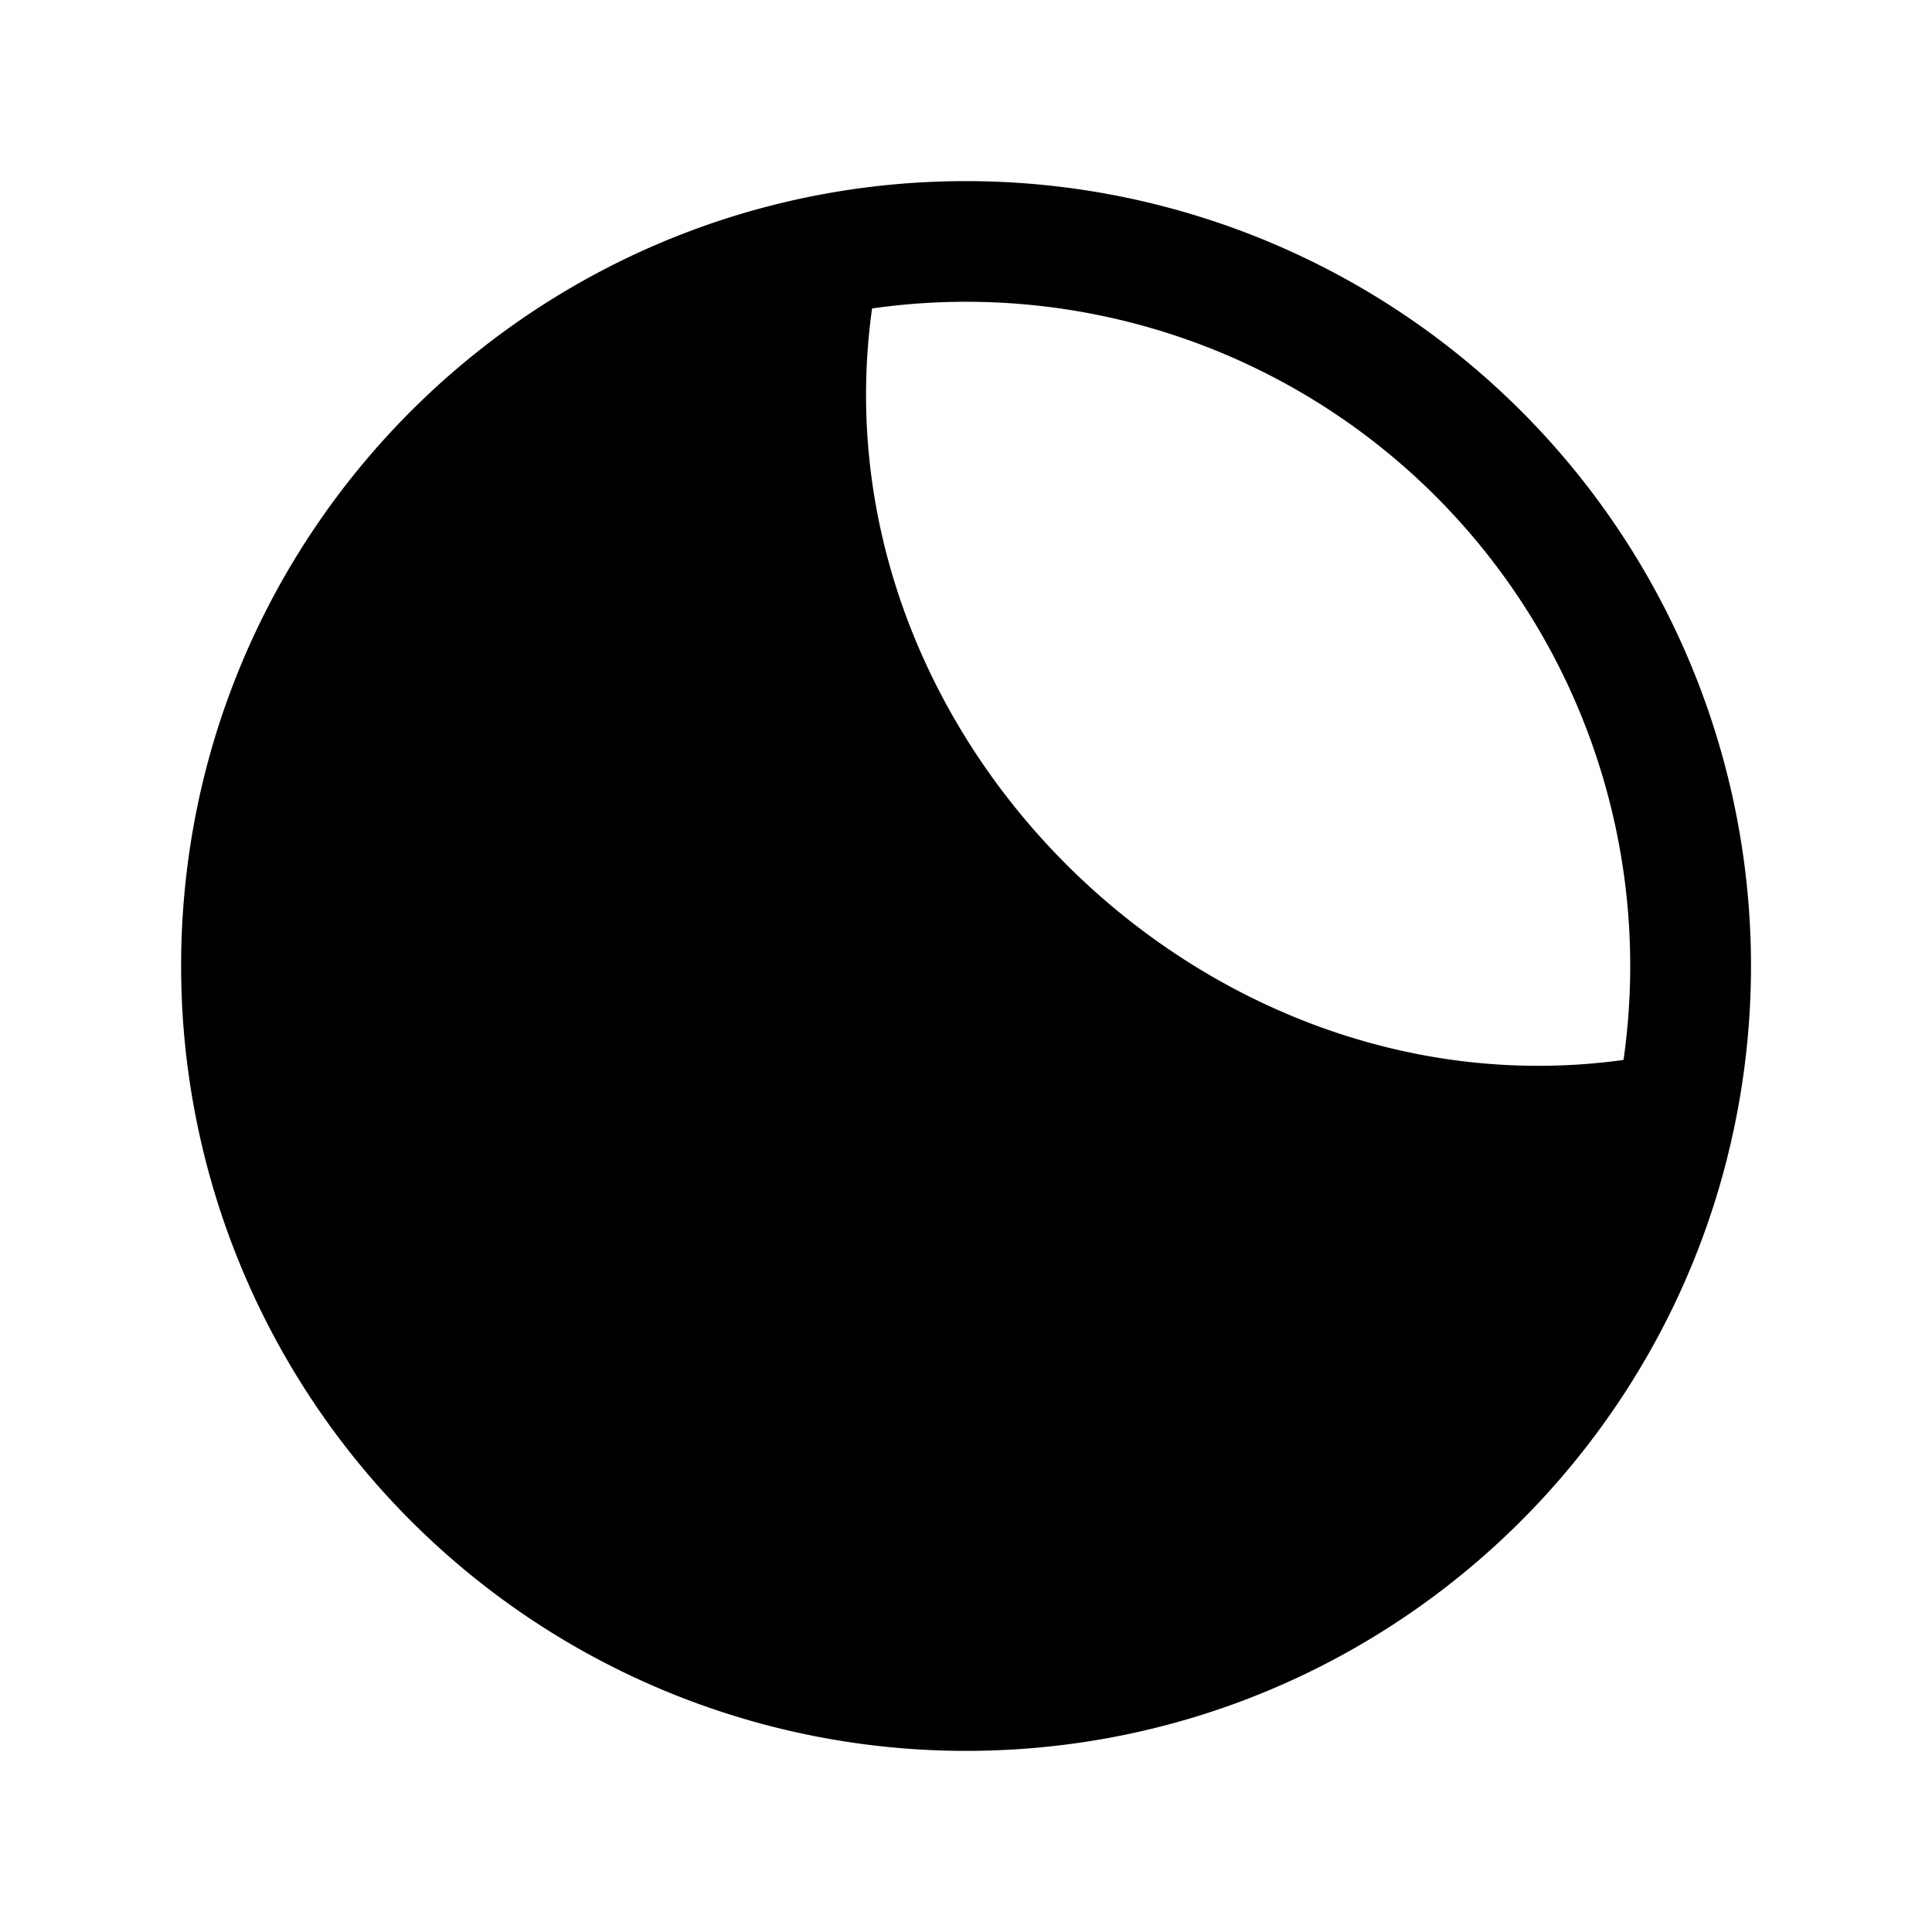
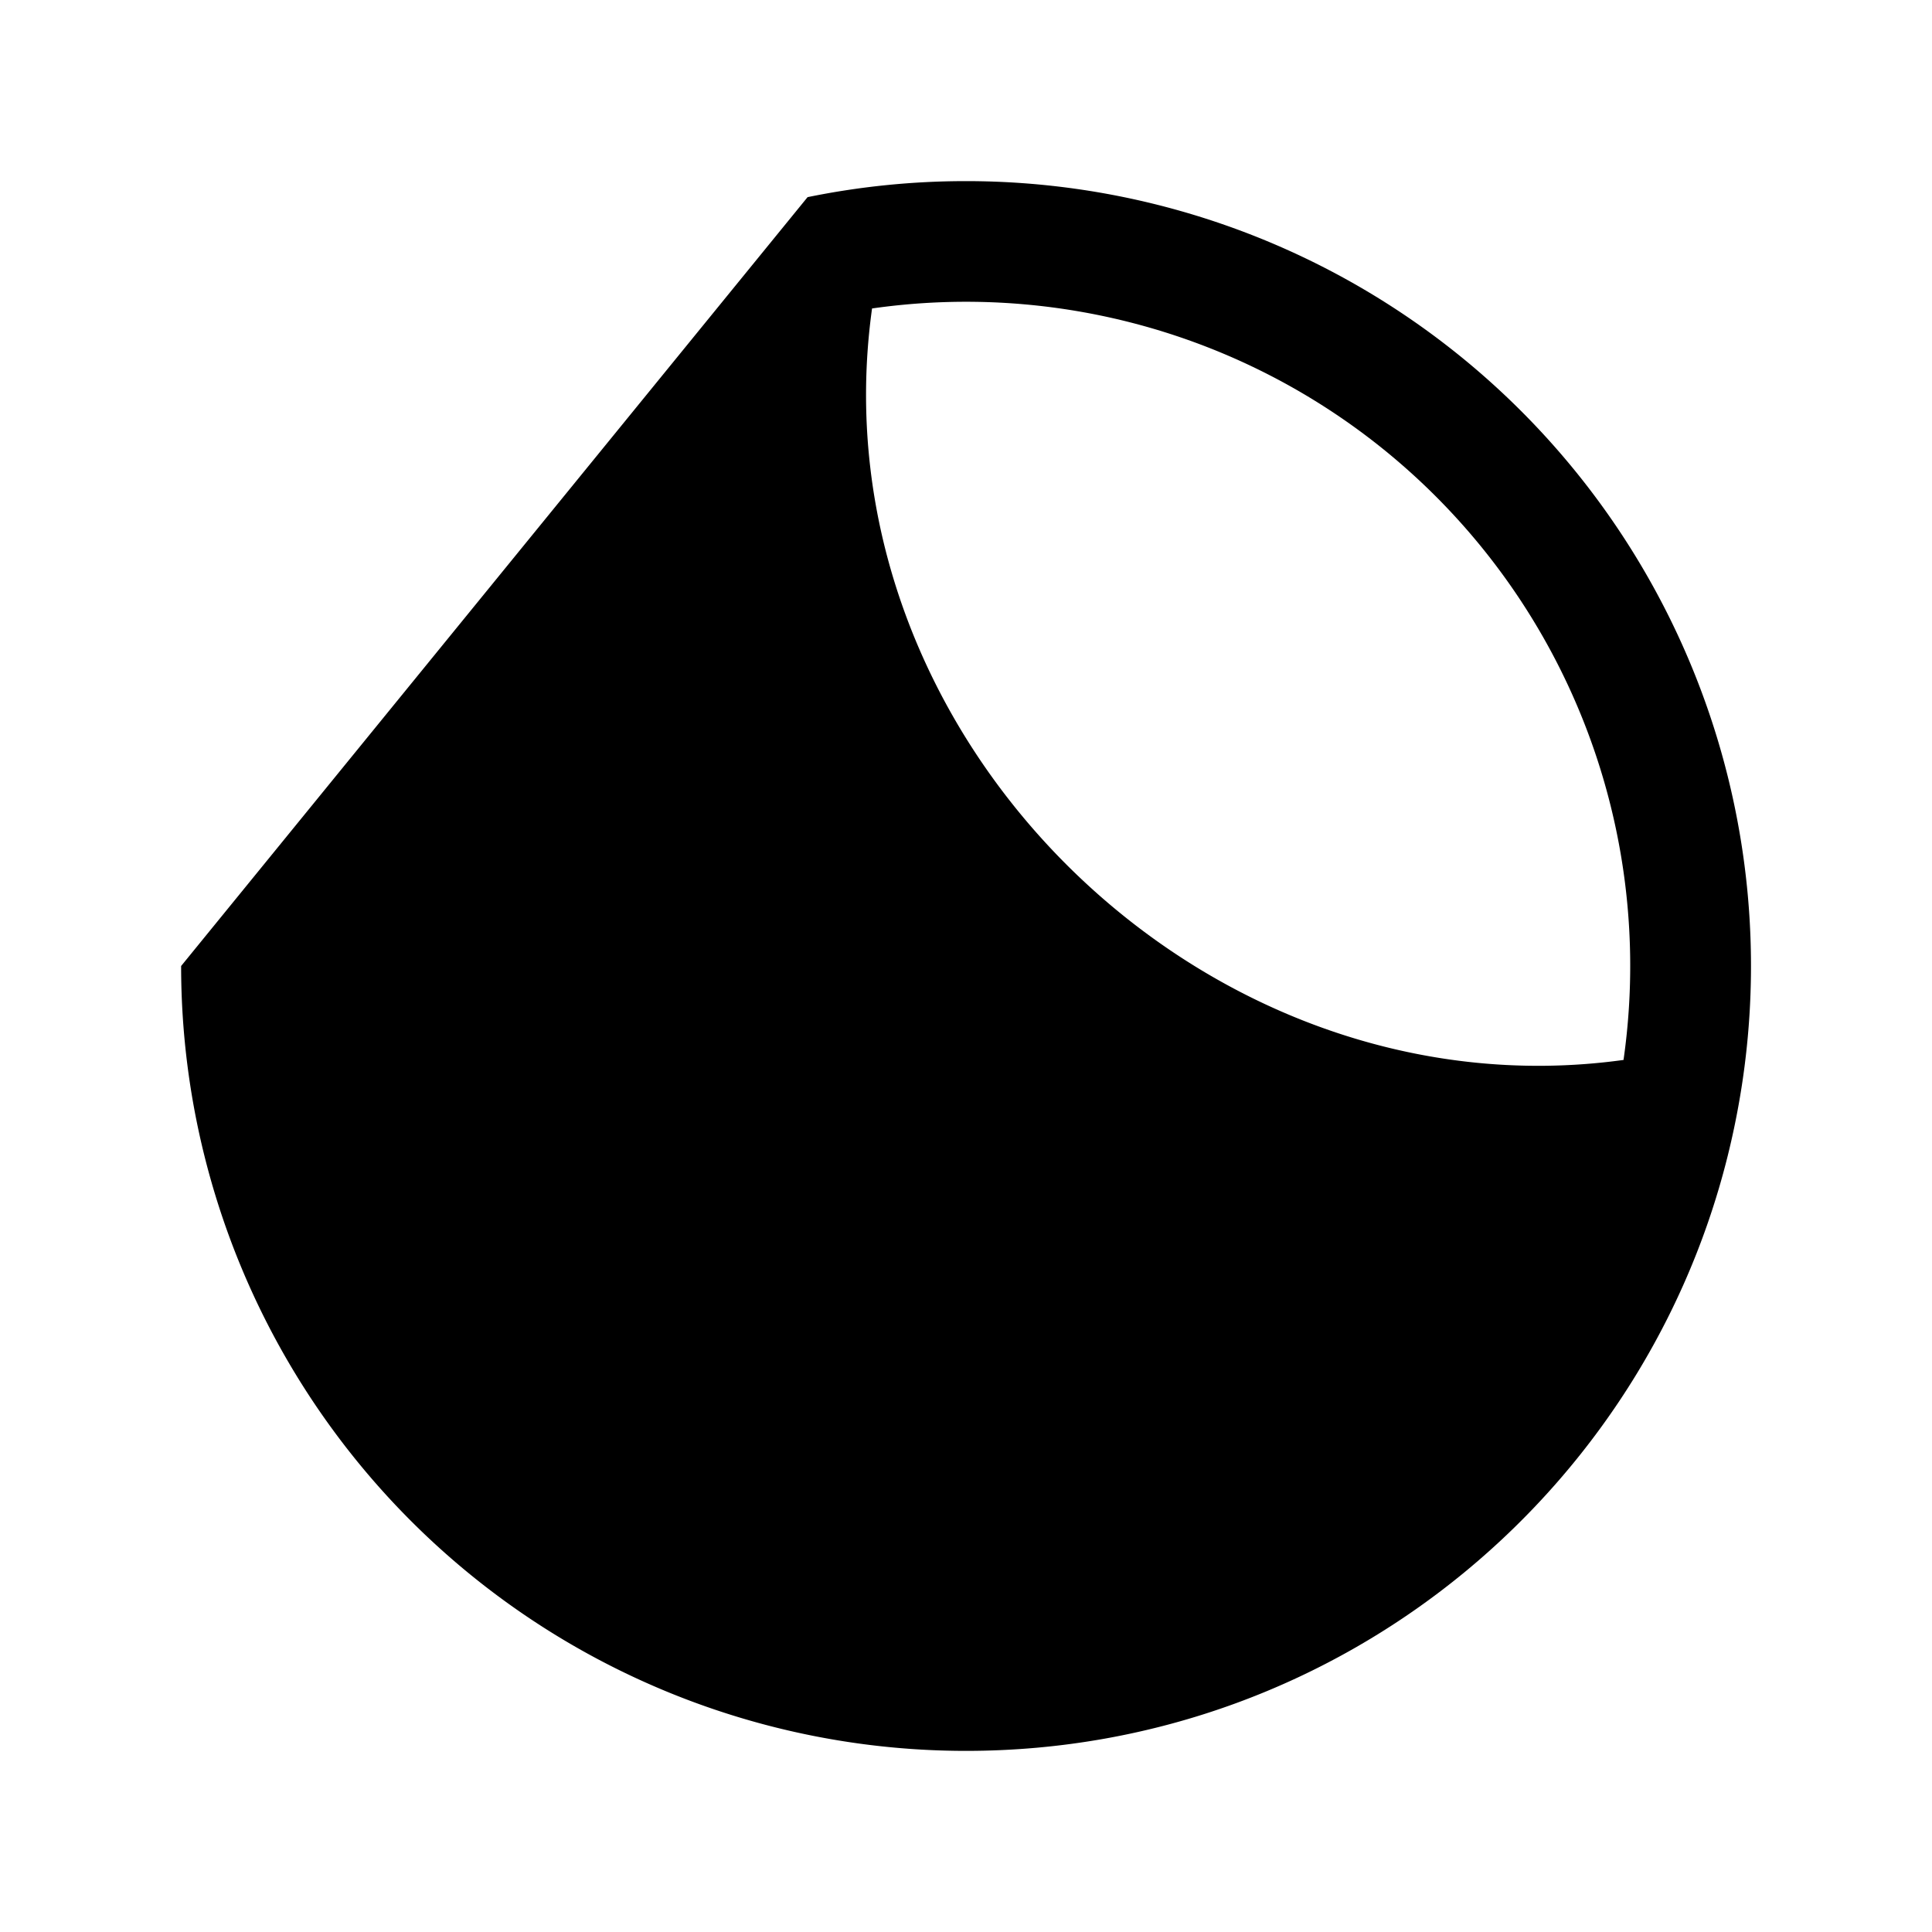
<svg xmlns="http://www.w3.org/2000/svg" width="24" height="24" fill="currentColor" viewBox="0 0 24 24">
-   <path fill-rule="evenodd" d="M10.833 3.832c-.737 5.292 4.105 10.058 9.335 9.335a8.25 8.25 0 0 0-9.336-9.335m-.8-1.383A9.79 9.79 0 0 1 12 2.25a9.75 9.75 0 0 1 9.551 11.717c-.91 4.442-4.84 7.783-9.551 7.783A9.75 9.75 0 0 1 2.25 12c0-4.711 3.341-8.64 7.783-9.551" />
+   <path fill-rule="evenodd" d="M10.833 3.832c-.737 5.292 4.105 10.058 9.335 9.335a8.25 8.25 0 0 0-9.336-9.335m-.8-1.383A9.79 9.79 0 0 1 12 2.25a9.75 9.75 0 0 1 9.551 11.717c-.91 4.442-4.84 7.783-9.551 7.783A9.75 9.75 0 0 1 2.25 12" />
</svg>